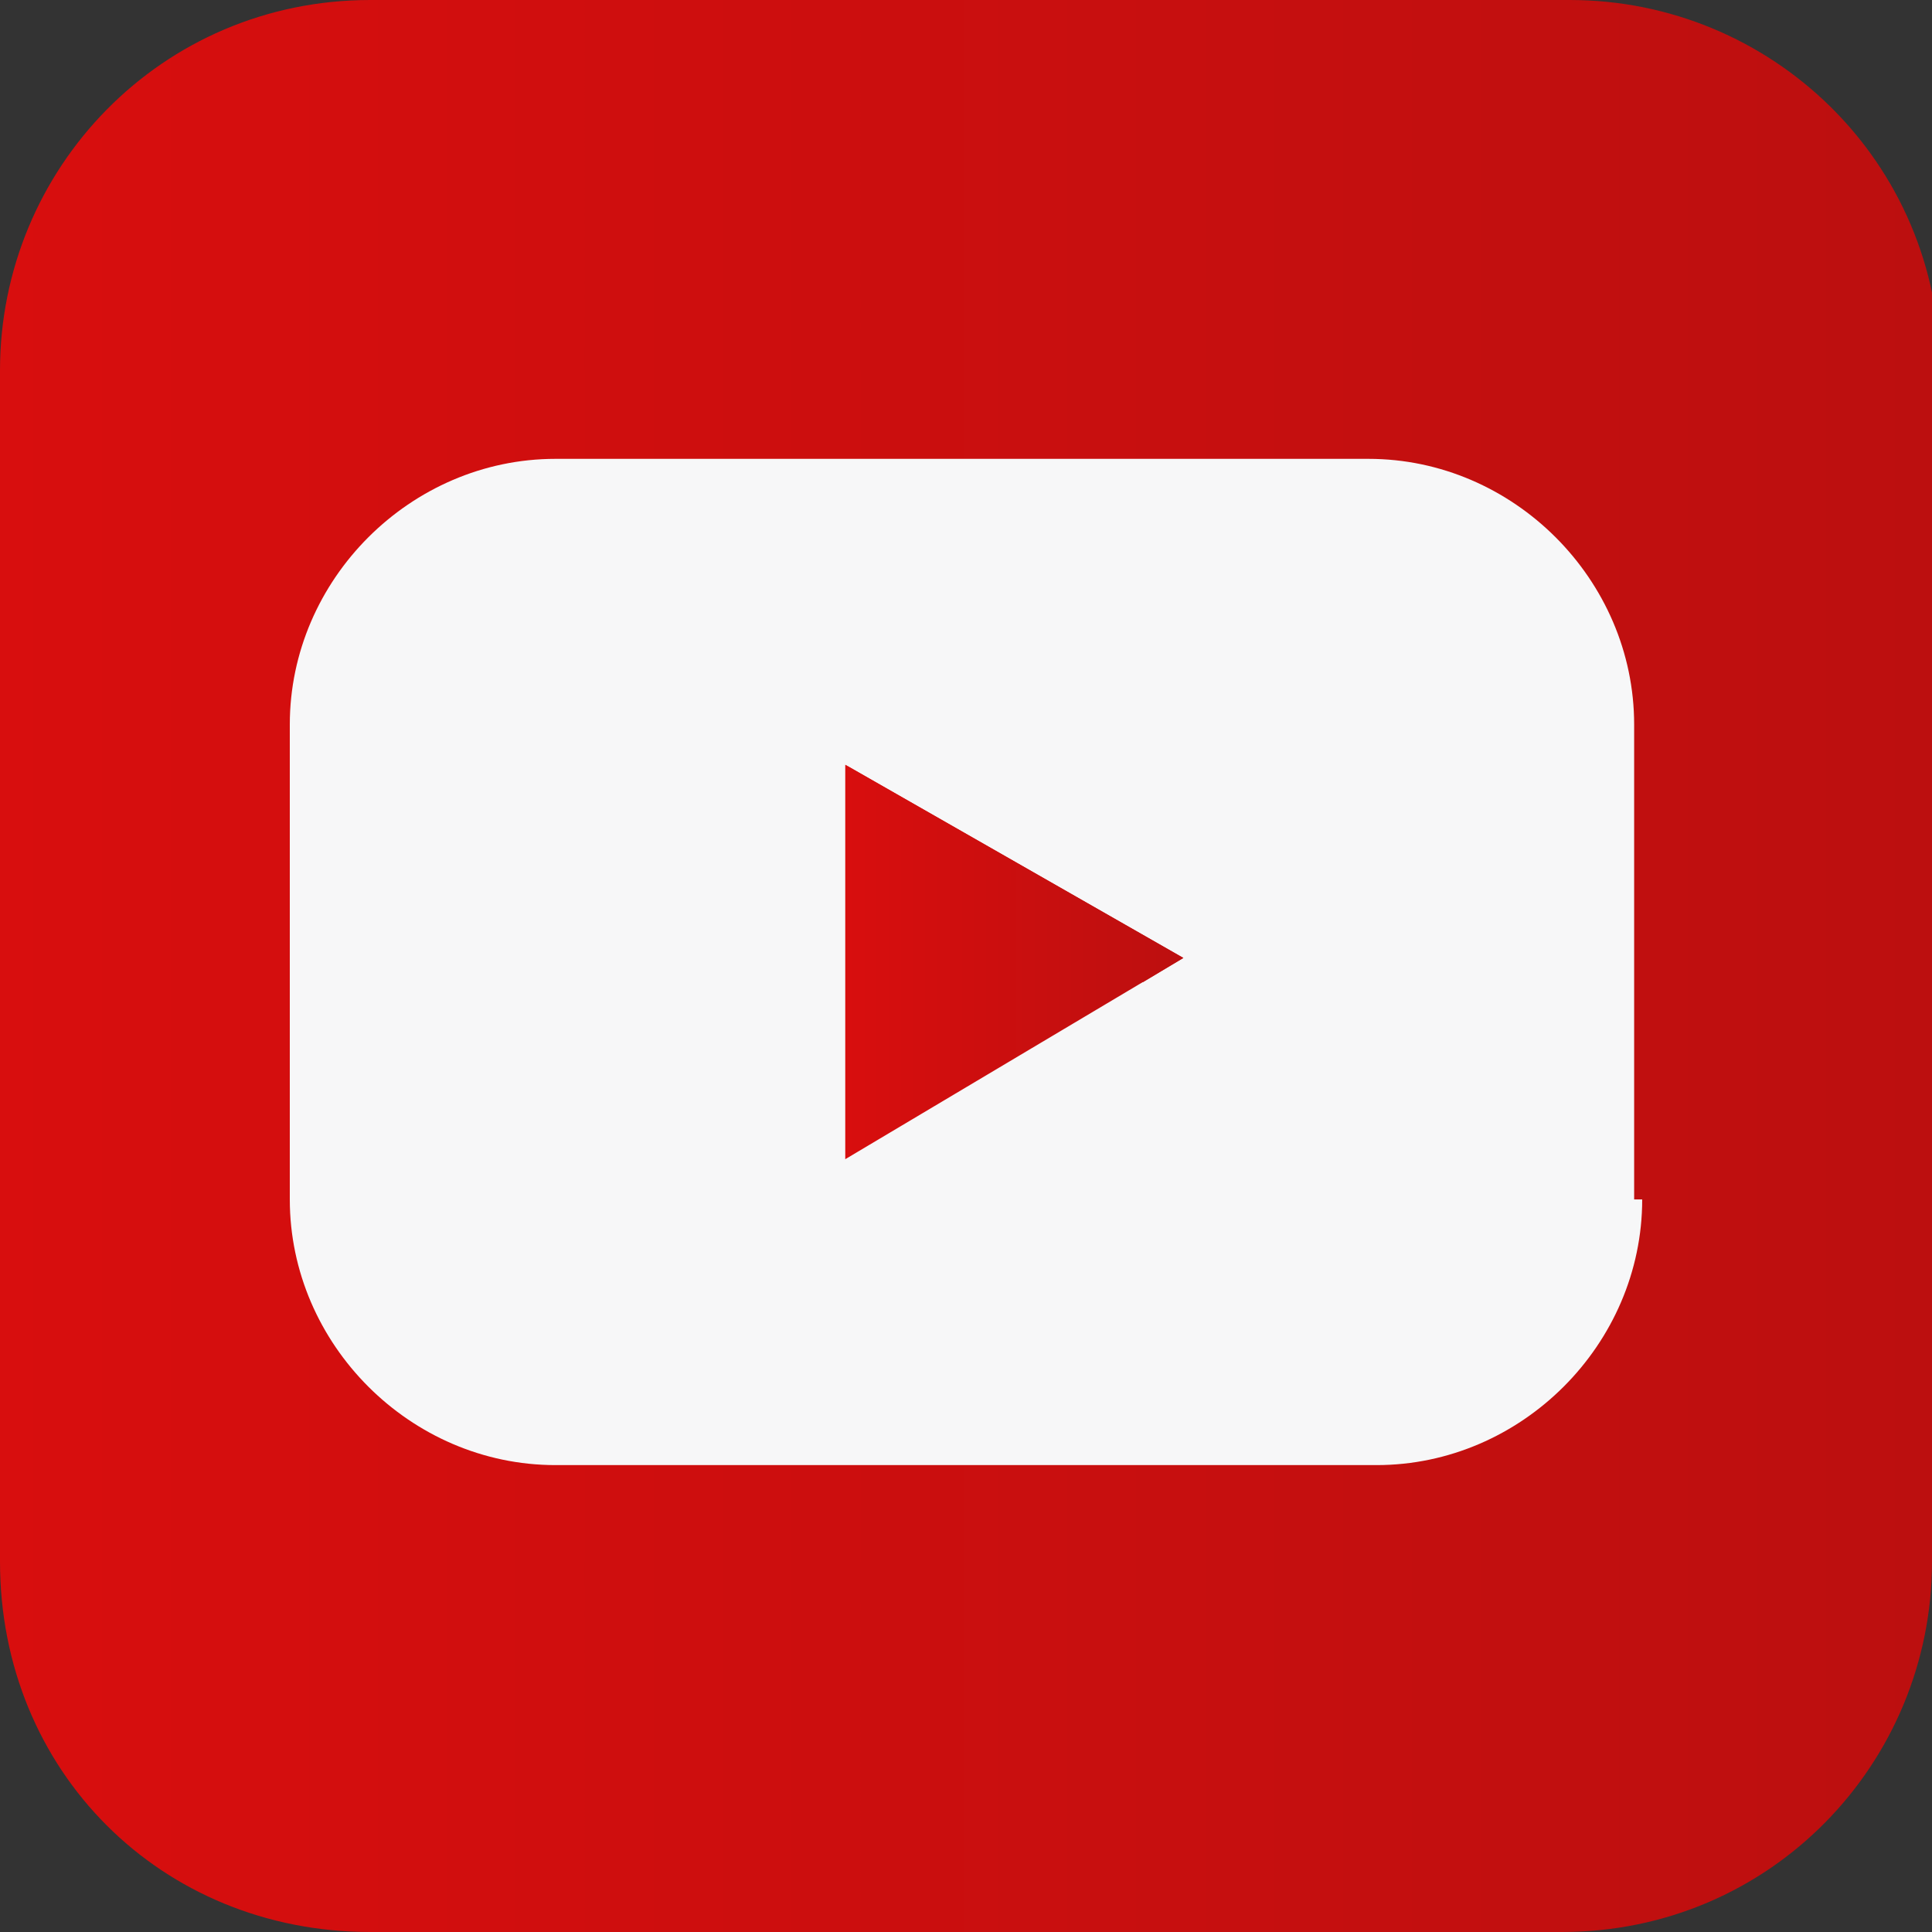
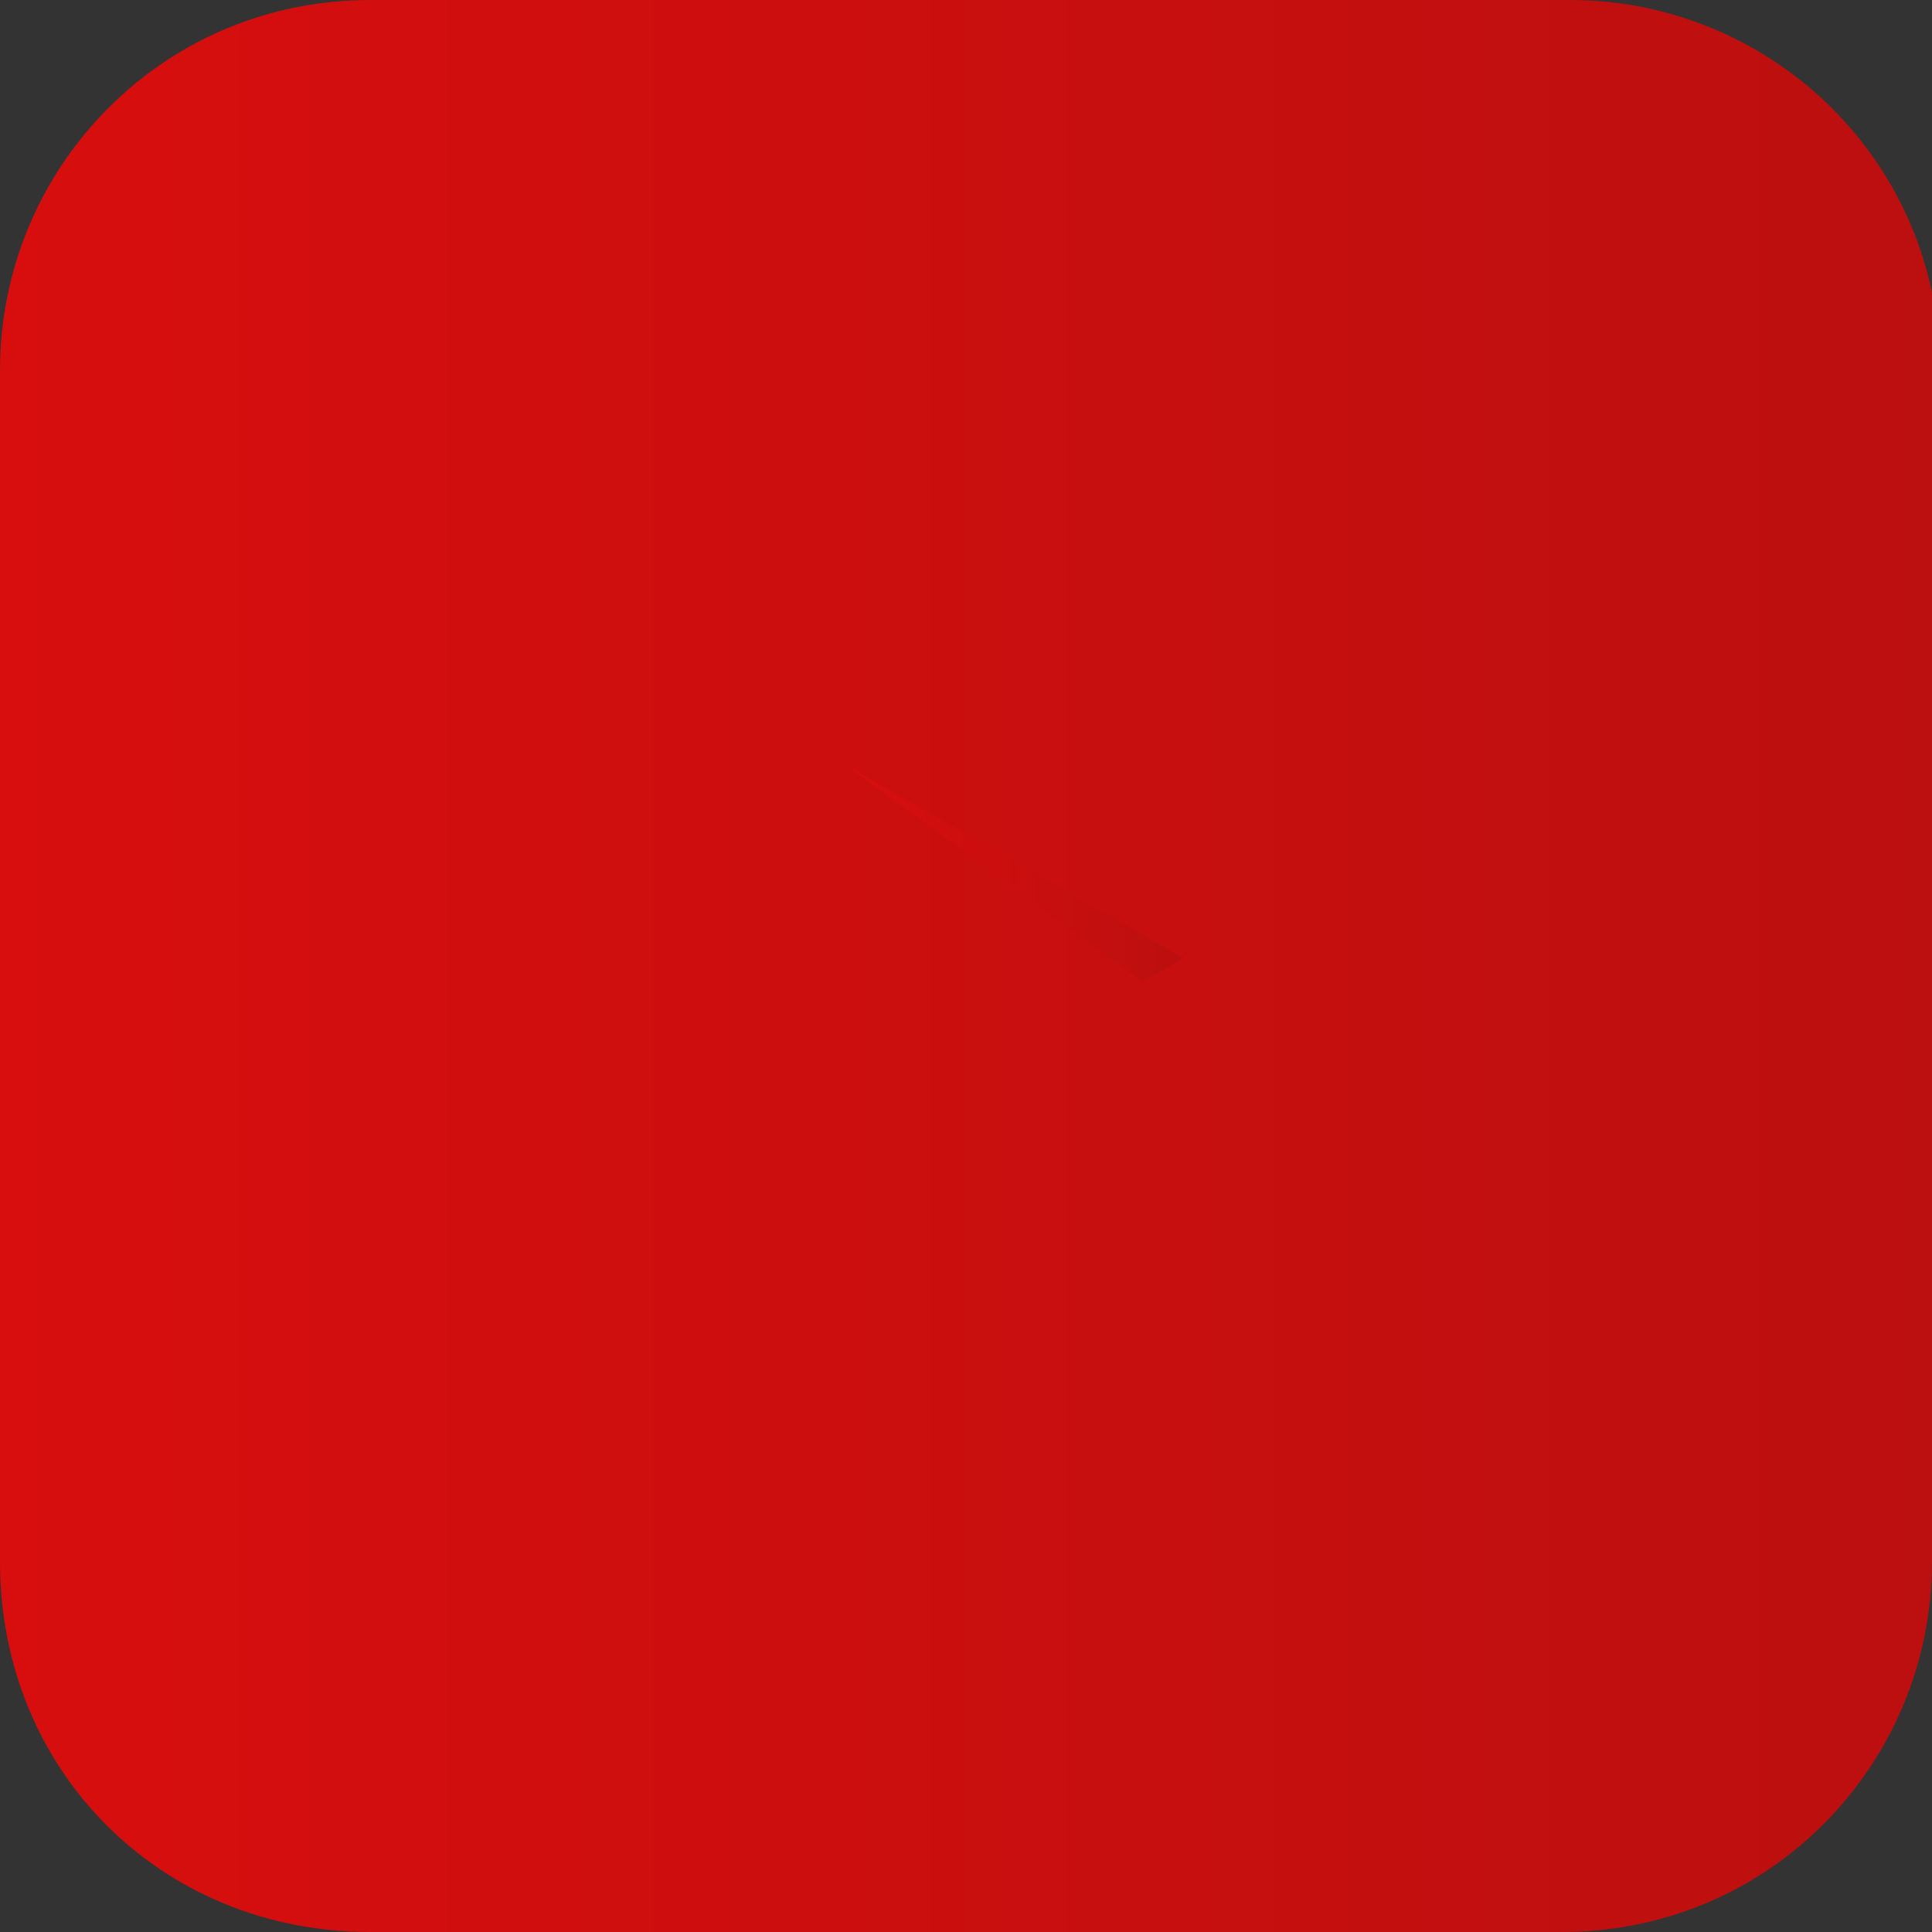
<svg xmlns="http://www.w3.org/2000/svg" version="1.1" id="Layer_1" x="0px" y="0px" viewBox="0 0 24 24" style="enable-background:new 0 0 24 24;" xml:space="preserve">
  <rect x="0" y="0" width="24" height="24" fill="#333333" stroke="none" />
  <style type="text/css">
	.st0{fill:url(#SVGID_1_);}
	.st1{fill:#F7F7F8;}
	.st2{fill:url(#SVGID_2_);}
	.st3{fill:url(#SVGID_3_);}
</style>
  <g>
    <linearGradient id="SVGID_1_" gradientUnits="userSpaceOnUse" x1="1731.689" y1="1947.025" x2="1755.671" y2="1947.025" gradientTransform="matrix(1 0 0 1 -1731.702 -1935.007)">
      <stop offset="0" style="stop-color:#D80E0E" />
      <stop offset="1" style="stop-color:#BC0F0F" />
    </linearGradient>
    <path class="st0" d="M24,19.4c0,2.5-2,4.6-4.6,4.6H4.6C2,24,0,22,0,19.4V4.6C0,2.1,2,0,4.6,0h14.9c2.5,0,4.6,2,4.6,4.6V19.4z" />
    <g>
-       <path class="st1" d="M20.4,14.9c0,1.8-1.5,3.3-3.3,3.3H6.9c-1.8,0-3.3-1.5-3.3-3.3V9c0-1.8,1.5-3.3,3.3-3.3h10.1    c1.8,0,3.3,1.5,3.3,3.3V14.9z" />
      <g>
        <g>
          <g>
            <linearGradient id="SVGID_2_" gradientUnits="userSpaceOnUse" x1="10.514" y1="11.948" x2="14.741" y2="11.948">
              <stop offset="0" style="stop-color:#D80E0E" />
              <stop offset="1" style="stop-color:#BC0F0F" />
            </linearGradient>
-             <polygon class="st2" points="10.5,9.5 14.7,11.9 10.5,14.4      " />
          </g>
        </g>
        <linearGradient id="SVGID_3_" gradientUnits="userSpaceOnUse" x1="10.514" y1="10.877" x2="14.741" y2="10.877">
          <stop offset="0" style="stop-color:#D80E0E" />
          <stop offset="1" style="stop-color:#BC0F0F" />
        </linearGradient>
        <polygon class="st3" points="10.5,9.5 14.2,12.2 14.7,11.9    " />
      </g>
    </g>
  </g>
</svg>